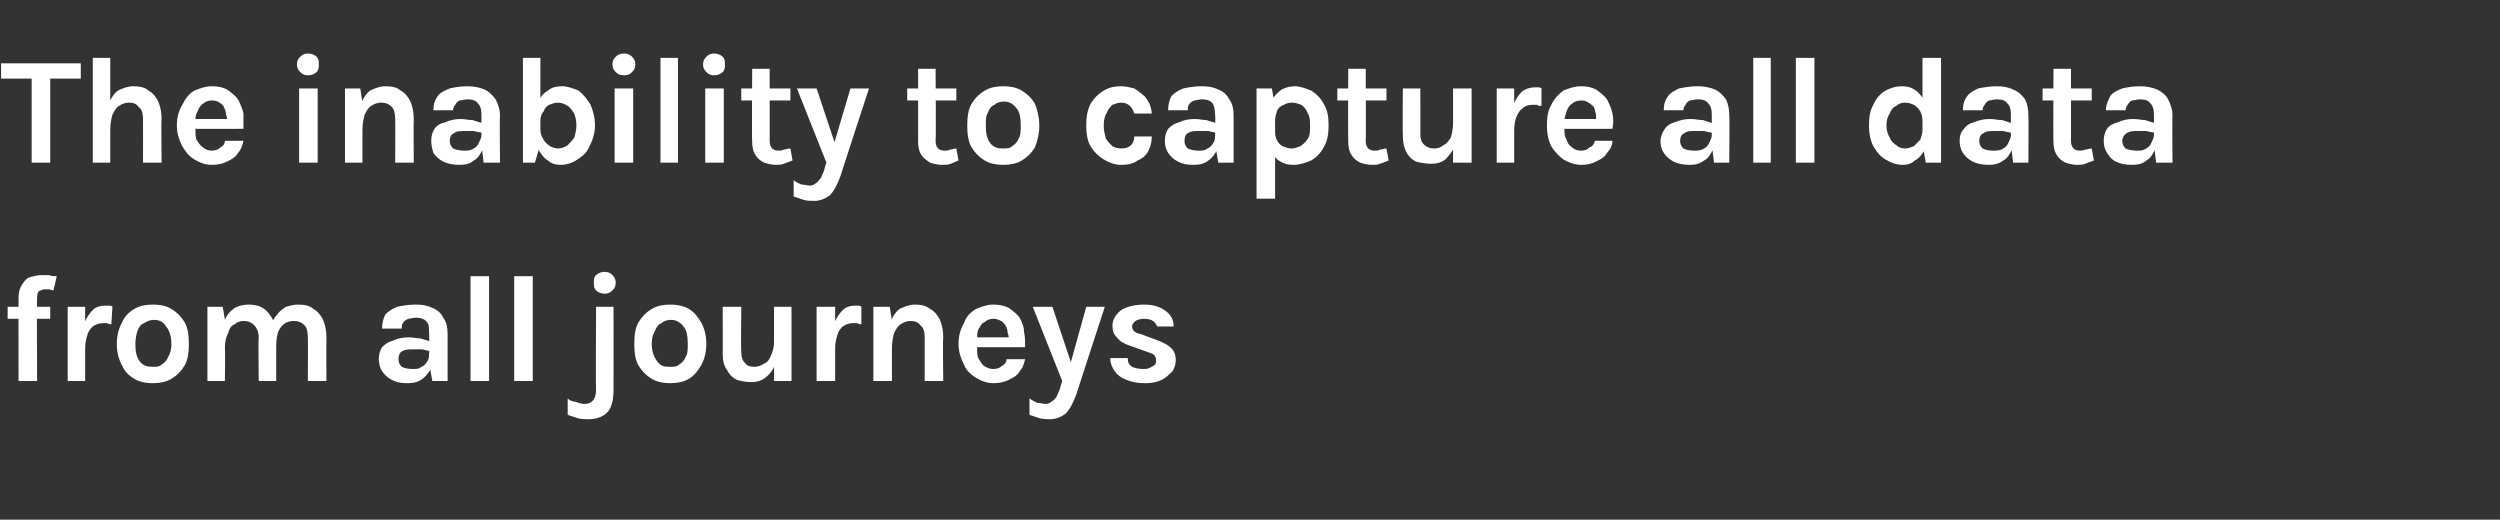
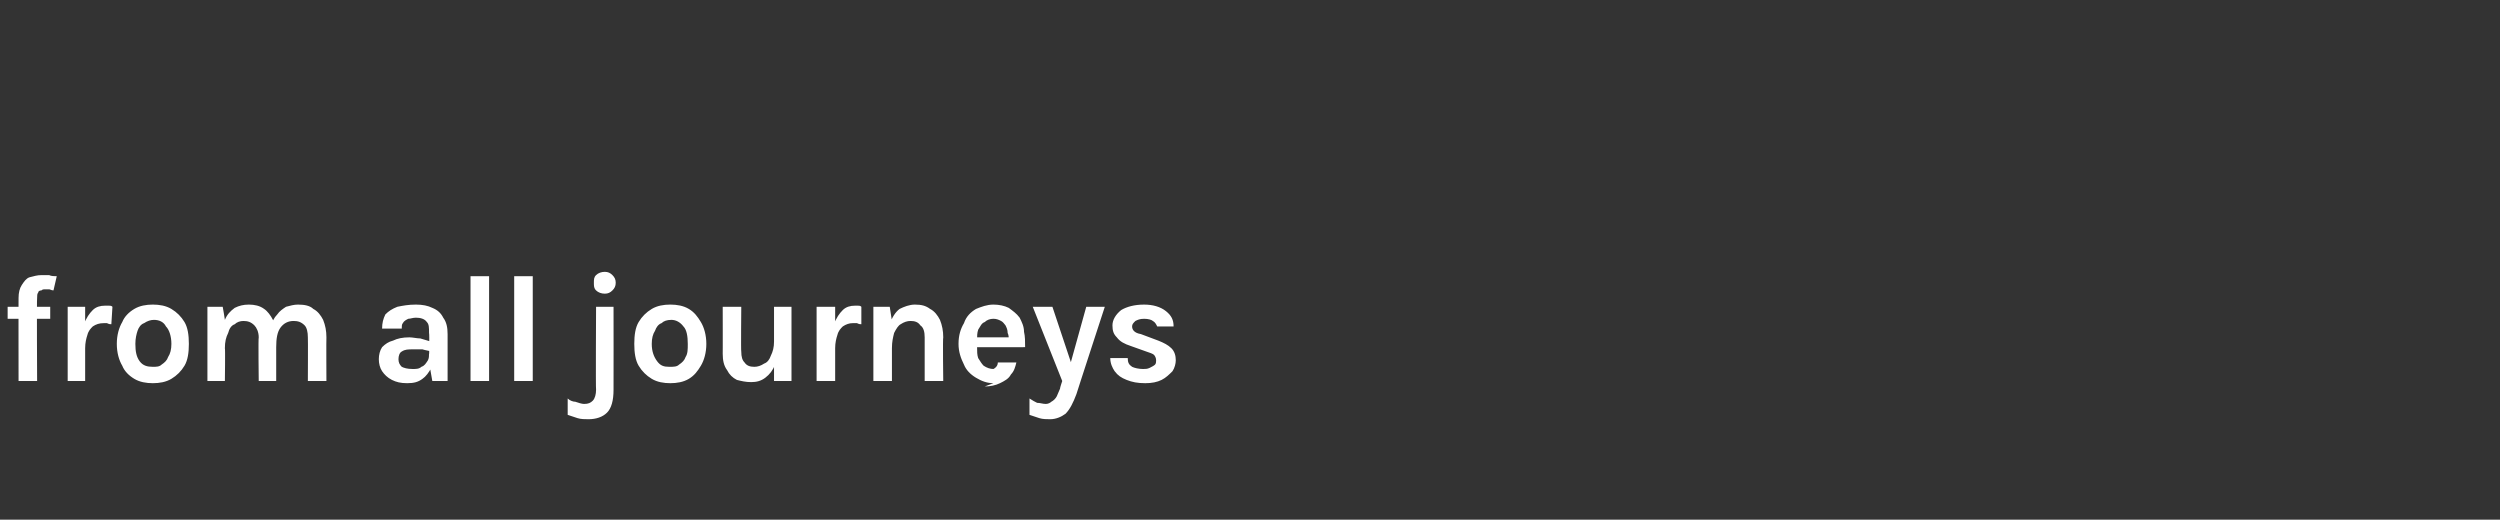
<svg xmlns="http://www.w3.org/2000/svg" version="1.1" width="229px" height="47.6px" viewBox="0 -2 229 47.6" style="top:-2px">
  <rect x="0" y="-2" width="229" height="47.6" fill="#333333" stroke="none" />
  <desc>The inability to capture all data from all journeys</desc>
  <defs />
  <g id="Polygon44123">
-     <path d="m1.7 32.9c0 0-.01-7.62 0-7.6c0-.5.1-.9.3-1.2c.2-.3.4-.6.7-.7c.4-.1.7-.2 1.1-.2c.2 0 .4 0 .7 0c.2.1.5.1.7.1c0 0-.3 1.3-.3 1.3c-.2 0-.3-.1-.4-.1c-.1 0-.3 0-.4 0c-.1 0-.2 0-.3.1c-.2 0-.3.1-.3.2c-.1.1-.1.3-.1.5c-.04.01 0 7.6 0 7.6l-1.7 0zm-1-5.7l0-1.1l3.9 0l0 1.1l-3.9 0zm5.5 5.7l0-6.8l1.6 0l0 6.8l-1.6 0zm1.2-3c0-.9.1-1.6.3-2.2c.2-.6.5-1 .8-1.3c.3-.3.7-.4 1.1-.4c.2 0 .3 0 .4 0c.1 0 .2 0 .3.1c0 0-.1 1.6-.1 1.6c-.1 0-.2 0-.4-.1c-.1 0-.2 0-.3 0c-.4 0-.7.1-1 .3c-.2.2-.4.4-.5.8c-.1.3-.2.7-.2 1.2c0 0-.4 0-.4 0zm6.6 3.2c-.6 0-1.2-.1-1.7-.4c-.5-.3-.9-.7-1.1-1.2c-.3-.5-.5-1.2-.5-2c0-.8.2-1.5.5-2c.2-.5.6-.9 1.1-1.2c.5-.3 1.1-.4 1.7-.4c.6 0 1.2.1 1.7.4c.5.3.9.7 1.2 1.2c.3.5.4 1.2.4 2c0 .8-.1 1.5-.4 2c-.3.5-.7.9-1.2 1.2c-.5.3-1.1.4-1.7.4zm0-1.5c.3 0 .6 0 .8-.2c.3-.2.5-.4.6-.7c.2-.3.3-.7.3-1.2c0-.7-.2-1.3-.5-1.6c-.2-.4-.6-.6-1.1-.6c-.3 0-.6.1-.9.3c-.3.1-.5.4-.6.7c-.1.3-.2.7-.2 1.2c0 .7.1 1.2.4 1.6c.3.4.7.5 1.2.5zm14.2 1.3c0 0 .02-3.98 0-4c0-.5-.1-.9-.3-1.1c-.3-.3-.6-.4-1-.4c-.5 0-.9.2-1.2.6c-.3.4-.4 1-.4 1.8c0 0-.7 0-.7 0c0-.7.1-1.3.2-1.8c.1-.5.3-.9.6-1.2c.2-.3.5-.5.8-.7c.4-.1.7-.2 1.1-.2c.6 0 1.1.1 1.4.4c.4.2.7.6.9 1c.2.5.3 1 .3 1.6c-.02.02 0 4 0 4l-1.7 0zm-9.2 0l0-6.8l1.4 0c0 0 .21 1.17.2 1.2c.2-.5.5-.8.9-1.1c.4-.2.8-.3 1.3-.3c.5 0 1 .1 1.4.4c.3.2.6.6.8 1c.2.5.3 1 .3 1.6c0 .02 0 4 0 4l-1.6 0c0 0-.05-3.98 0-4c0-.5-.2-.9-.4-1.1c-.3-.3-.6-.4-1-.4c-.3 0-.6.1-.8.3c-.3.1-.5.4-.6.8c-.2.4-.3.8-.3 1.4c.04-.04 0 3 0 3l-1.6 0zm20.6 0l-.3-1.7c0 0 .05-2.69 0-2.7c0-.5 0-.8-.2-1c-.2-.3-.6-.4-1-.4c-.3 0-.5.1-.7.1c-.2.1-.4.2-.5.4c-.1.1-.1.3-.1.5c0 0-1.8 0-1.8 0c0-.5.1-.9.3-1.3c.3-.3.6-.5 1.1-.7c.5-.1 1-.2 1.7-.2c.6 0 1.1.1 1.5.3c.5.2.8.5 1 .9c.3.4.4.9.4 1.5c0-.03 0 4.3 0 4.3l-1.4 0zm-2.3.2c-.6 0-1-.1-1.4-.3c-.4-.2-.7-.5-.9-.8c-.2-.3-.3-.7-.3-1.1c0-.4.1-.8.3-1.1c.3-.3.6-.5 1-.6c.4-.2.9-.3 1.5-.3c.3 0 .7.1 1 .1c.3.1.7.2 1 .3c0 0 0 .9 0 .9c-.3-.1-.5-.1-.8-.2c-.3 0-.6 0-.9 0c-.4 0-.7 0-1 .2c-.2.1-.3.4-.3.7c0 .3.1.5.3.7c.2.1.5.2 1 .2c.3 0 .6 0 .8-.2c.3-.1.4-.3.6-.6c.1-.2.1-.4.1-.6c0 0 .4 0 .4 0c0 .5 0 .9-.2 1.3c-.2.4-.5.8-.8 1c-.4.3-.8.4-1.4.4zm5.8-.2l0-9.6l1.7 0l0 9.6l-1.7 0zm4 0l0-9.6l1.7 0l0 9.6l-1.7 0zm8.3-8c-.3 0-.6-.1-.8-.3c-.2-.2-.2-.4-.2-.7c0-.3 0-.5.2-.7c.2-.2.5-.3.8-.3c.3 0 .5.1.7.3c.2.2.3.4.3.7c0 .3-.1.5-.3.7c-.2.2-.4.3-.7.3zm-1.5 11.5c-.3 0-.7 0-1-.1c-.3-.1-.6-.2-.9-.3c0 0 0-1.5 0-1.5c.2.2.5.3.7.3c.3.1.6.2.8.2c.4 0 .6-.1.8-.3c.2-.2.3-.6.3-1c-.04-.02 0-7.6 0-7.6l1.6 0c0 0 .01 7.61 0 7.6c0 1-.2 1.7-.6 2.1c-.4.4-1 .6-1.7.6zm7.5-3.3c-.6 0-1.2-.1-1.7-.4c-.5-.3-.9-.7-1.2-1.2c-.3-.5-.4-1.2-.4-2c0-.8.1-1.5.4-2c.3-.5.7-.9 1.2-1.2c.5-.3 1.1-.4 1.7-.4c.6 0 1.2.1 1.7.4c.5.3.8.7 1.1 1.2c.3.5.5 1.2.5 2c0 .8-.2 1.5-.5 2c-.3.5-.6.9-1.1 1.2c-.5.3-1.1.4-1.7.4zm-.1-1.5c.4 0 .7 0 .9-.2c.3-.2.5-.4.6-.7c.2-.3.2-.7.2-1.2c0-.7-.1-1.3-.4-1.6c-.3-.4-.7-.6-1.1-.6c-.4 0-.7.1-.9.3c-.3.1-.5.4-.6.7c-.2.3-.3.7-.3 1.2c0 .7.2 1.2.5 1.6c.3.4.6.5 1.1.5zm9.6-5.5l1.6 0l0 6.8l-1.6 0l0-6.8zm-4.7 0l1.7 0c0 0-.04 4.15 0 4.1c0 .5.1.8.3 1c.2.3.5.4.9.4c.3 0 .6-.1.9-.3c.3-.1.5-.4.6-.7c.2-.4.3-.8.3-1.3c0 0 .4 0 .4 0c0 .9-.1 1.5-.3 2.1c-.2.5-.5.9-.9 1.2c-.4.3-.8.4-1.3.4c-.5 0-.9-.1-1.3-.2c-.4-.2-.7-.5-.9-.9c-.3-.4-.4-.9-.4-1.5c.01.02 0-4.3 0-4.3zm8.6 6.8l0-6.8l1.7 0l0 6.8l-1.7 0zm1.3-3c0-.9.1-1.6.3-2.2c.2-.6.5-1 .8-1.3c.3-.3.7-.4 1.1-.4c.1 0 .2 0 .3 0c.1 0 .2 0 .3.1c0 0 0 1.6 0 1.6c-.1 0-.2 0-.4-.1c-.1 0-.2 0-.4 0c-.3 0-.6.1-.9.3c-.2.2-.4.4-.5.8c-.1.3-.2.7-.2 1.2c0 0-.4 0-.4 0zm8.6 3c0 0 0-3.98 0-4c0-.5-.1-.9-.4-1.1c-.2-.3-.5-.4-.9-.4c-.3 0-.6.1-.9.3c-.2.1-.4.4-.6.8c-.1.4-.2.8-.2 1.4c0 0-.6 0-.6 0c0-.9.2-1.7.4-2.2c.2-.6.5-1.1.9-1.4c.4-.2.9-.4 1.4-.4c.6 0 1 .1 1.4.4c.4.2.7.6.9 1c.2.5.3 1 .3 1.6c-.05.02 0 4 0 4l-1.7 0zm-4.7 0l0-6.8l1.5 0l.2 1.3l0 5.5l-1.7 0zm11 .2c-.6 0-1.1-.2-1.6-.5c-.5-.3-.9-.7-1.1-1.2c-.3-.6-.5-1.2-.5-1.9c0-.8.2-1.4.5-1.9c.2-.6.6-1 1.1-1.3c.5-.2 1-.4 1.6-.4c.5 0 1 .1 1.4.3c.4.3.7.5 1 .9c.2.4.4.8.4 1.3c.1.4.1.9.1 1.4c-.04.01-4.8 0-4.8 0l0-.9l3.6 0c0 0-.33.23-.3.2c0-.2 0-.4-.1-.6c0-.3-.1-.5-.2-.7c-.1-.1-.2-.3-.4-.4c-.2-.1-.4-.2-.7-.2c-.3 0-.6.1-.8.3c-.3.1-.4.4-.6.7c-.1.3-.1.6-.1.9c0 0 0 .7 0 .7c0 .4 0 .7.1 1c.2.3.3.5.5.7c.3.2.6.3.9.3c.3 0 .6-.1.8-.3c.2-.1.4-.3.4-.6c0 0 1.7 0 1.7 0c-.1.4-.2.8-.5 1.1c-.2.4-.6.6-1 .8c-.4.2-.9.3-1.4.3zm3.6-7l1.8 0l1.8 5.4l-.2 0l1.5-5.4l1.7 0c0 0-2.62 8.03-2.6 8c-.3.8-.6 1.4-1 1.8c-.4.3-.9.5-1.4.5c-.3 0-.7 0-1-.1c-.3-.1-.6-.2-.9-.3c0 0 0-1.5 0-1.5c.3.2.5.3.7.4c.3 0 .5.1.8.1c.2 0 .4-.1.5-.2c.2-.1.4-.3.5-.5c.1-.2.2-.5.3-.7c-.02-.05.2-.7.2-.7l-2.7-6.8zm10.3 7c-.7 0-1.2-.1-1.7-.3c-.5-.2-.8-.4-1.1-.8c-.2-.3-.4-.7-.4-1.2c0 0 1.6 0 1.6 0c0 .4.1.6.4.8c.2.1.6.2 1 .2c.2 0 .4 0 .6-.1c.2-.1.4-.2.5-.3c.1-.1.1-.3.1-.4c0-.2-.1-.4-.2-.5c-.1-.1-.4-.2-.7-.3c0 0-1.4-.5-1.4-.5c-.6-.2-1-.4-1.3-.8c-.3-.3-.4-.6-.4-1.1c0-.5.3-1 .8-1.4c.5-.3 1.2-.5 2.1-.5c.8 0 1.5.2 2 .6c.5.4.7.8.7 1.4c0 0-1.5 0-1.5 0c-.1-.2-.2-.4-.4-.5c-.1-.1-.4-.2-.8-.2c-.4 0-.6.1-.8.2c-.2.2-.3.3-.3.5c0 .3.2.6.8.7c0 0 1.6.6 1.6.6c.5.2.9.4 1.2.7c.3.3.4.7.4 1.1c0 .3-.1.7-.3 1c-.3.3-.6.6-1 .8c-.4.2-.9.3-1.5.3z" stroke="none" fill="#ffffff" />
+     <path d="m1.7 32.9c0 0-.01-7.62 0-7.6c0-.5.1-.9.3-1.2c.2-.3.4-.6.7-.7c.4-.1.7-.2 1.1-.2c.2 0 .4 0 .7 0c.2.1.5.1.7.1c0 0-.3 1.3-.3 1.3c-.2 0-.3-.1-.4-.1c-.1 0-.3 0-.4 0c-.1 0-.2 0-.3.1c-.2 0-.3.1-.3.2c-.1.1-.1.3-.1.5c-.04.01 0 7.6 0 7.6l-1.7 0zm-1-5.7l0-1.1l3.9 0l0 1.1l-3.9 0zm5.5 5.7l0-6.8l1.6 0l0 6.8l-1.6 0zm1.2-3c0-.9.1-1.6.3-2.2c.2-.6.5-1 .8-1.3c.3-.3.7-.4 1.1-.4c.2 0 .3 0 .4 0c.1 0 .2 0 .3.1c0 0-.1 1.6-.1 1.6c-.1 0-.2 0-.4-.1c-.1 0-.2 0-.3 0c-.4 0-.7.1-1 .3c-.2.2-.4.4-.5.8c-.1.3-.2.7-.2 1.2c0 0-.4 0-.4 0zm6.6 3.2c-.6 0-1.2-.1-1.7-.4c-.5-.3-.9-.7-1.1-1.2c-.3-.5-.5-1.2-.5-2c0-.8.2-1.5.5-2c.2-.5.6-.9 1.1-1.2c.5-.3 1.1-.4 1.7-.4c.6 0 1.2.1 1.7.4c.5.3.9.7 1.2 1.2c.3.5.4 1.2.4 2c0 .8-.1 1.5-.4 2c-.3.5-.7.9-1.2 1.2c-.5.3-1.1.4-1.7.4zm0-1.5c.3 0 .6 0 .8-.2c.3-.2.5-.4.6-.7c.2-.3.3-.7.3-1.2c0-.7-.2-1.3-.5-1.6c-.2-.4-.6-.6-1.1-.6c-.3 0-.6.1-.9.3c-.3.1-.5.4-.6.7c-.1.3-.2.7-.2 1.2c0 .7.1 1.2.4 1.6c.3.4.7.5 1.2.5zm14.2 1.3c0 0 .02-3.98 0-4c0-.5-.1-.9-.3-1.1c-.3-.3-.6-.4-1-.4c-.5 0-.9.2-1.2.6c-.3.4-.4 1-.4 1.8c0 0-.7 0-.7 0c0-.7.1-1.3.2-1.8c.1-.5.3-.9.6-1.2c.2-.3.5-.5.8-.7c.4-.1.7-.2 1.1-.2c.6 0 1.1.1 1.4.4c.4.2.7.6.9 1c.2.5.3 1 .3 1.6c-.02.02 0 4 0 4l-1.7 0zm-9.2 0l0-6.8l1.4 0c0 0 .21 1.17.2 1.2c.2-.5.5-.8.9-1.1c.4-.2.8-.3 1.3-.3c.5 0 1 .1 1.4.4c.3.2.6.6.8 1c.2.5.3 1 .3 1.6c0 .02 0 4 0 4l-1.6 0c0 0-.05-3.98 0-4c0-.5-.2-.9-.4-1.1c-.3-.3-.6-.4-1-.4c-.3 0-.6.1-.8.3c-.3.1-.5.4-.6.8c-.2.4-.3.8-.3 1.4c.04-.04 0 3 0 3l-1.6 0zm20.6 0l-.3-1.7c0 0 .05-2.69 0-2.7c0-.5 0-.8-.2-1c-.2-.3-.6-.4-1-.4c-.3 0-.5.1-.7.1c-.2.1-.4.2-.5.4c-.1.1-.1.3-.1.5c0 0-1.8 0-1.8 0c0-.5.1-.9.3-1.3c.3-.3.6-.5 1.1-.7c.5-.1 1-.2 1.7-.2c.6 0 1.1.1 1.5.3c.5.2.8.5 1 .9c.3.4.4.9.4 1.5c0-.03 0 4.3 0 4.3l-1.4 0zm-2.3.2c-.6 0-1-.1-1.4-.3c-.4-.2-.7-.5-.9-.8c-.2-.3-.3-.7-.3-1.1c0-.4.1-.8.3-1.1c.3-.3.6-.5 1-.6c.4-.2.9-.3 1.5-.3c.3 0 .7.1 1 .1c.3.1.7.2 1 .3c0 0 0 .9 0 .9c-.3-.1-.5-.1-.8-.2c-.3 0-.6 0-.9 0c-.4 0-.7 0-1 .2c-.2.1-.3.4-.3.7c0 .3.1.5.3.7c.2.1.5.2 1 .2c.3 0 .6 0 .8-.2c.3-.1.4-.3.6-.6c.1-.2.1-.4.1-.6c0 0 .4 0 .4 0c0 .5 0 .9-.2 1.3c-.2.4-.5.8-.8 1c-.4.3-.8.4-1.4.4zm5.8-.2l0-9.6l1.7 0l0 9.6l-1.7 0zm4 0l0-9.6l1.7 0l0 9.6l-1.7 0zm8.3-8c-.3 0-.6-.1-.8-.3c-.2-.2-.2-.4-.2-.7c0-.3 0-.5.2-.7c.2-.2.5-.3.8-.3c.3 0 .5.1.7.3c.2.2.3.4.3.7c0 .3-.1.5-.3.7c-.2.2-.4.3-.7.3zm-1.5 11.5c-.3 0-.7 0-1-.1c-.3-.1-.6-.2-.9-.3c0 0 0-1.5 0-1.5c.2.2.5.3.7.3c.3.1.6.2.8.2c.4 0 .6-.1.8-.3c.2-.2.3-.6.3-1c-.04-.02 0-7.6 0-7.6l1.6 0c0 0 .01 7.61 0 7.6c0 1-.2 1.7-.6 2.1c-.4.4-1 .6-1.7.6zm7.5-3.3c-.6 0-1.2-.1-1.7-.4c-.5-.3-.9-.7-1.2-1.2c-.3-.5-.4-1.2-.4-2c0-.8.1-1.5.4-2c.3-.5.7-.9 1.2-1.2c.5-.3 1.1-.4 1.7-.4c.6 0 1.2.1 1.7.4c.5.3.8.7 1.1 1.2c.3.5.5 1.2.5 2c0 .8-.2 1.5-.5 2c-.3.5-.6.9-1.1 1.2c-.5.3-1.1.4-1.7.4zm-.1-1.5c.4 0 .7 0 .9-.2c.3-.2.5-.4.6-.7c.2-.3.2-.7.2-1.2c0-.7-.1-1.3-.4-1.6c-.3-.4-.7-.6-1.1-.6c-.4 0-.7.1-.9.3c-.3.1-.5.4-.6.7c-.2.3-.3.7-.3 1.2c0 .7.2 1.2.5 1.6c.3.4.6.5 1.1.5zm9.6-5.5l1.6 0l0 6.8l-1.6 0l0-6.8zm-4.7 0l1.7 0c0 0-.04 4.15 0 4.1c0 .5.1.8.3 1c.2.3.5.4.9.4c.3 0 .6-.1.9-.3c.3-.1.5-.4.6-.7c.2-.4.3-.8.3-1.3c0 0 .4 0 .4 0c0 .9-.1 1.5-.3 2.1c-.2.5-.5.9-.9 1.2c-.4.3-.8.4-1.3.4c-.5 0-.9-.1-1.3-.2c-.4-.2-.7-.5-.9-.9c-.3-.4-.4-.9-.4-1.5c.01.02 0-4.3 0-4.3zm8.6 6.8l0-6.8l1.7 0l0 6.8l-1.7 0zm1.3-3c0-.9.1-1.6.3-2.2c.2-.6.5-1 .8-1.3c.3-.3.7-.4 1.1-.4c.1 0 .2 0 .3 0c.1 0 .2 0 .3.1c0 0 0 1.6 0 1.6c-.1 0-.2 0-.4-.1c-.1 0-.2 0-.4 0c-.3 0-.6.1-.9.3c-.2.2-.4.4-.5.8c-.1.3-.2.7-.2 1.2c0 0-.4 0-.4 0zm8.6 3c0 0 0-3.98 0-4c0-.5-.1-.9-.4-1.1c-.2-.3-.5-.4-.9-.4c-.3 0-.6.1-.9.3c-.2.1-.4.4-.6.8c-.1.4-.2.8-.2 1.4c0 0-.6 0-.6 0c0-.9.2-1.7.4-2.2c.2-.6.5-1.1.9-1.4c.4-.2.9-.4 1.4-.4c.6 0 1 .1 1.4.4c.4.2.7.6.9 1c.2.5.3 1 .3 1.6c-.05.02 0 4 0 4l-1.7 0zm-4.7 0l0-6.8l1.5 0l.2 1.3l0 5.5l-1.7 0zm11 .2c-.6 0-1.1-.2-1.6-.5c-.5-.3-.9-.7-1.1-1.2c-.3-.6-.5-1.2-.5-1.9c0-.8.2-1.4.5-1.9c.2-.6.6-1 1.1-1.3c.5-.2 1-.4 1.6-.4c.5 0 1 .1 1.4.3c.4.3.7.5 1 .9c.2.4.4.8.4 1.3c.1.4.1.9.1 1.4c-.04.01-4.8 0-4.8 0l0-.9l3.6 0c0 0-.33.23-.3.2c0-.2 0-.4-.1-.6c0-.3-.1-.5-.2-.7c-.1-.1-.2-.3-.4-.4c-.2-.1-.4-.2-.7-.2c-.3 0-.6.1-.8.3c-.3.1-.4.4-.6.7c-.1.3-.1.6-.1.9c0 0 0 .7 0 .7c0 .4 0 .7.1 1c.2.3.3.5.5.7c.3.2.6.3.9.3c.2-.1.4-.3.4-.6c0 0 1.7 0 1.7 0c-.1.4-.2.8-.5 1.1c-.2.4-.6.6-1 .8c-.4.2-.9.3-1.4.3zm3.6-7l1.8 0l1.8 5.4l-.2 0l1.5-5.4l1.7 0c0 0-2.62 8.03-2.6 8c-.3.8-.6 1.4-1 1.8c-.4.3-.9.5-1.4.5c-.3 0-.7 0-1-.1c-.3-.1-.6-.2-.9-.3c0 0 0-1.5 0-1.5c.3.2.5.3.7.4c.3 0 .5.1.8.1c.2 0 .4-.1.5-.2c.2-.1.4-.3.5-.5c.1-.2.2-.5.3-.7c-.02-.05.2-.7.2-.7l-2.7-6.8zm10.3 7c-.7 0-1.2-.1-1.7-.3c-.5-.2-.8-.4-1.1-.8c-.2-.3-.4-.7-.4-1.2c0 0 1.6 0 1.6 0c0 .4.1.6.4.8c.2.1.6.2 1 .2c.2 0 .4 0 .6-.1c.2-.1.4-.2.5-.3c.1-.1.1-.3.1-.4c0-.2-.1-.4-.2-.5c-.1-.1-.4-.2-.7-.3c0 0-1.4-.5-1.4-.5c-.6-.2-1-.4-1.3-.8c-.3-.3-.4-.6-.4-1.1c0-.5.3-1 .8-1.4c.5-.3 1.2-.5 2.1-.5c.8 0 1.5.2 2 .6c.5.4.7.8.7 1.4c0 0-1.5 0-1.5 0c-.1-.2-.2-.4-.4-.5c-.1-.1-.4-.2-.8-.2c-.4 0-.6.1-.8.2c-.2.2-.3.3-.3.5c0 .3.2.6.8.7c0 0 1.6.6 1.6.6c.5.2.9.4 1.2.7c.3.3.4.7.4 1.1c0 .3-.1.7-.3 1c-.3.3-.6.6-1 .8c-.4.2-.9.3-1.5.3z" stroke="none" fill="#ffffff" />
  </g>
  <g id="Polygon44122">
-     <path d="m.1 5.2l0-1.4l7.3 0l0 1.4l-3.2 0l.4-.3l0 8l-1.7 0l0-8l.4.3l-3.2 0zm13 7.7c0 0 .01-3.98 0-4c0-.5-.1-.9-.4-1.1c-.2-.3-.5-.4-.9-.4c-.3 0-.6.1-.9.3c-.2.1-.4.4-.6.8c-.1.4-.2.8-.2 1.4c0 0-.5 0-.5 0c0-.9.1-1.7.3-2.2c.2-.6.5-1.1.9-1.4c.4-.2.9-.4 1.4-.4c.6 0 1.1.1 1.4.4c.4.2.7.6.9 1c.2.5.3 1 .3 1.6c-.04.02 0 4 0 4l-1.7 0zm-4.6 0l0-9.6l1.6 0l0 9.6l-1.6 0zm10.9.2c-.6 0-1.1-.2-1.6-.5c-.5-.3-.8-.7-1.1-1.2c-.3-.6-.5-1.2-.5-1.9c0-.8.2-1.4.5-1.9c.3-.6.6-1 1.1-1.3c.5-.2 1-.4 1.6-.4c.6 0 1 .1 1.4.3c.4.3.7.5 1 .9c.2.4.4.8.5 1.3c0 .4 0 .9 0 1.4c-.03.01-4.7 0-4.7 0l0-.9l3.5 0c0 0-.32.23-.3.2c0-.2 0-.4-.1-.6c0-.3-.1-.5-.2-.7c0-.1-.2-.3-.4-.4c-.1-.1-.4-.2-.7-.2c-.3 0-.6.1-.8.3c-.2.1-.4.4-.5.7c-.2.3-.2.6-.2.9c0 0 0 .7 0 .7c0 .4 0 .7.1 1c.2.3.3.5.6.7c.2.2.5.3.8.3c.3 0 .6-.1.8-.3c.2-.1.4-.3.4-.6c0 0 1.7 0 1.7 0c-.1.4-.2.8-.5 1.1c-.2.4-.6.6-1 .8c-.4.2-.9.3-1.4.3zm8.8-8.2c-.3 0-.5-.1-.7-.3c-.2-.2-.3-.4-.3-.7c0-.3.1-.5.3-.7c.2-.2.4-.3.7-.3c.3 0 .6.1.8.3c.2.2.2.4.2.7c0 .3 0 .5-.2.7c-.2.2-.5.3-.8.3zm-.8 8l0-6.8l1.7 0l0 6.8l-1.7 0zm8.8 0c0 0 .02-3.98 0-4c0-.5-.1-.9-.3-1.1c-.3-.3-.6-.4-1-.4c-.3 0-.6.1-.9.3c-.2.1-.4.4-.6.8c-.1.4-.2.8-.2 1.4c0 0-.5 0-.5 0c0-.9.1-1.7.3-2.2c.2-.6.5-1.1.9-1.4c.4-.2.9-.4 1.4-.4c.6 0 1.1.1 1.4.4c.4.2.7.6.9 1c.2.5.3 1 .3 1.6c-.03.02 0 4 0 4l-1.7 0zm-4.6 0l0-6.8l1.4 0l.2 1.3l0 5.5l-1.6 0zm12.7 0l-.2-1.7c0 0 0-2.69 0-2.7c0-.5-.1-.8-.3-1c-.2-.3-.5-.4-1-.4c-.2 0-.5.1-.7.1c-.2.1-.3.2-.4.4c-.1.1-.2.3-.2.5c0 0-1.8 0-1.8 0c0-.5.1-.9.4-1.3c.2-.3.6-.5 1.1-.7c.4-.1 1-.2 1.6-.2c.6 0 1.1.1 1.6.3c.4.2.7.5 1 .9c.2.4.4.9.4 1.5c-.04-.03 0 4.3 0 4.3l-1.5 0zm-2.2.2c-.6 0-1.1-.1-1.5-.3c-.4-.2-.7-.5-.9-.8c-.1-.3-.2-.7-.2-1.1c0-.4.1-.8.3-1.1c.2-.3.5-.5 1-.6c.4-.2.9-.3 1.4-.3c.4 0 .7.1 1.1.1c.3.1.6.2 1 .3c0 0 0 .9 0 .9c-.3-.1-.6-.1-.9-.2c-.3 0-.6 0-.8 0c-.4 0-.8 0-1 .2c-.3.1-.4.4-.4.7c0 .3.1.5.3.7c.2.1.6.2 1 .2c.3 0 .6 0 .9-.2c.2-.1.4-.3.5-.6c.1-.2.2-.4.2-.6c0 0 .4 0 .4 0c0 .5-.1.9-.3 1.3c-.2.4-.4.8-.8 1c-.3.3-.8.4-1.3.4zm9.3 0c-.5 0-.9-.1-1.2-.4c-.4-.2-.6-.6-.9-1c-.2-.5-.3-1.1-.3-1.8c0 0 .5 0 .5 0c0 .3.1.6.3.9c.1.2.3.4.6.6c.2.1.5.2.7.2c.3 0 .6-.1.9-.3c.2-.2.4-.4.6-.7c.1-.3.2-.7.2-1.1c0-.5-.1-.8-.2-1.1c-.2-.3-.4-.6-.6-.7c-.3-.2-.6-.3-.9-.3c-.3 0-.5.1-.8.2c-.2.1-.4.3-.5.6c-.2.2-.3.5-.3.9c0 0-.5 0-.5 0c0-.7.1-1.3.3-1.8c.2-.4.5-.8.9-1c.3-.3.8-.4 1.3-.4c.5 0 1 .2 1.5.4c.4.3.8.8 1.1 1.3c.2.5.4 1.1.4 1.9c0 .7-.2 1.3-.5 1.9c-.2.5-.6.9-1.1 1.2c-.4.3-1 .5-1.5.5zm-3.5-.2l0-9.6l1.6 0l0 7.9l-.5 1.7l-1.1 0zm9.3-8c-.4 0-.6-.1-.8-.3c-.2-.2-.3-.4-.3-.7c0-.3.1-.5.3-.7c.2-.2.4-.3.8-.3c.3 0 .5.1.7.3c.2.2.3.4.3.7c0 .3-.1.5-.3.7c-.2.2-.4.3-.7.3zm-.9 8l0-6.8l1.7 0l0 6.8l-1.7 0zm4.2 0l0-9.6l1.6 0l0 9.6l-1.6 0zm4.9-8c-.3 0-.5-.1-.7-.3c-.2-.2-.3-.4-.3-.7c0-.3.1-.5.3-.7c.2-.2.4-.3.7-.3c.3 0 .6.1.8.3c.2.2.2.4.2.7c0 .3 0 .5-.2.7c-.2.2-.5.3-.8.3zm-.8 8l0-6.8l1.7 0l0 6.8l-1.7 0zm6.5.2c-.4 0-.8-.1-1.1-.2c-.4-.2-.6-.4-.8-.7c-.2-.3-.3-.7-.3-1.2c-.04 0 0-6.7 0-6.7l1.6 0c0 0 .01 6.65 0 6.6c0 .6.3.9.8.9c.2 0 .3 0 .5-.1c.2 0 .3-.1.6-.1c0 0 .2 1.1.2 1.1c-.3.1-.5.2-.8.3c-.2.1-.5.1-.7.1zm-3.2-5.9l0-1.1l4.5 0l0 1.1l-4.5 0zm5.1-1.1l1.8 0l1.8 5.4l-.3 0l1.6-5.4l1.7 0c0 0-2.63 8.03-2.6 8c-.3.8-.6 1.4-1 1.8c-.4.3-.9.5-1.4.5c-.4 0-.7 0-1-.1c-.3-.1-.6-.2-.9-.3c0 0 0-1.5 0-1.5c.2.2.5.3.7.4c.3 0 .5.1.8.1c.2 0 .4-.1.5-.2c.2-.1.3-.3.5-.5c.1-.2.2-.5.3-.7c-.03-.05.2-.7.2-.7l-2.7-6.8zm13.3 7c-.4 0-.8-.1-1.1-.2c-.3-.2-.6-.4-.8-.7c-.2-.3-.3-.7-.3-1.2c0 0 0-6.7 0-6.7l1.6 0c0 0 .05 6.65 0 6.6c0 .6.3.9.8.9c.2 0 .4 0 .5-.1c.2 0 .4-.1.6-.1c0 0 .2 1.1.2 1.1c-.2.1-.5.2-.7.3c-.3.1-.5.1-.8.1zm-3.2-5.9l0-1.1l4.5 0l0 1.1l-4.5 0zm8.8 5.9c-.6 0-1.2-.1-1.7-.4c-.5-.3-.9-.7-1.2-1.2c-.3-.5-.4-1.2-.4-2c0-.8.1-1.5.4-2c.3-.5.7-.9 1.2-1.2c.5-.3 1.1-.4 1.7-.4c.6 0 1.2.1 1.7.4c.5.3.9.7 1.2 1.2c.2.5.4 1.2.4 2c0 .8-.2 1.5-.4 2c-.3.5-.7.9-1.2 1.2c-.5.3-1.1.4-1.7.4zm-.1-1.5c.4 0 .7 0 .9-.2c.3-.2.5-.4.6-.7c.2-.3.2-.7.2-1.2c0-.7-.1-1.3-.4-1.6c-.3-.4-.7-.6-1.1-.6c-.4 0-.7.1-.9.3c-.3.1-.5.4-.6.7c-.2.3-.2.7-.2 1.2c0 .7.1 1.2.4 1.6c.3.4.7.5 1.1.5zm10.9 1.5c-.6 0-1.1-.2-1.6-.5c-.5-.3-.9-.7-1.2-1.2c-.3-.5-.4-1.2-.4-1.9c0-.8.1-1.4.4-2c.3-.5.7-.9 1.2-1.2c.5-.3 1-.4 1.6-.4c.4 0 .8.1 1.2.2c.3.2.6.4.8.6c.3.2.4.5.6.8c.1.3.2.6.2.9c0 0-1.6 0-1.6 0c-.1-.3-.2-.5-.4-.7c-.2-.2-.5-.3-.8-.3c-.3 0-.5.1-.8.2c-.2.2-.4.4-.5.7c-.2.3-.3.7-.3 1.2c0 .5.1.8.2 1.2c.2.3.4.5.6.7c.2.1.5.2.8.2c.4 0 .7-.1.9-.3c.2-.2.3-.5.3-.8c0 0 1.6 0 1.6 0c0 .5-.1.9-.3 1.3c-.2.4-.5.7-1 .9c-.4.3-.9.4-1.5.4zm8.9-.2l-.3-1.7c0 0 .05-2.69 0-2.7c0-.5-.1-.8-.2-1c-.2-.3-.6-.4-1-.4c-.3 0-.5.1-.7.1c-.2.1-.4.2-.5.4c-.1.1-.1.3-.1.5c0 0-1.8 0-1.8 0c0-.5.1-.9.3-1.3c.3-.3.6-.5 1.1-.7c.5-.1 1-.2 1.7-.2c.6 0 1.1.1 1.5.3c.5.2.8.5 1 .9c.3.4.4.9.4 1.5c0-.03 0 4.3 0 4.3l-1.4 0zm-2.3.2c-.6 0-1-.1-1.4-.3c-.4-.2-.7-.5-.9-.8c-.2-.3-.3-.7-.3-1.1c0-.4.1-.8.3-1.1c.3-.3.6-.5 1-.6c.4-.2.9-.3 1.5-.3c.3 0 .7.1 1 .1c.3.1.7.2 1 .3c0 0 0 .9 0 .9c-.3-.1-.5-.1-.8-.2c-.3 0-.6 0-.9 0c-.4 0-.7 0-1 .2c-.2.1-.3.4-.3.7c0 .3.1.5.3.7c.2.1.5.2 1 .2c.3 0 .6 0 .8-.2c.3-.1.4-.3.6-.6c.1-.2.1-.4.1-.6c0 0 .4 0 .4 0c0 .5-.1.9-.2 1.3c-.2.4-.5.8-.8 1c-.4.3-.8.4-1.4.4zm9.2 0c-.5 0-.9-.1-1.2-.3c-.4-.2-.7-.6-.8-1c-.2-.4-.3-1-.3-1.7c0 0 .6 0 .6 0c0 .4.1.6.2.8c.1.2.3.4.5.5c.3.1.5.2.8.2c.3 0 .5-.1.8-.2c.3-.2.5-.4.7-.7c.2-.3.2-.7.2-1.2c0-.4 0-.8-.2-1.1c-.1-.3-.3-.6-.6-.8c-.3-.1-.5-.2-.9-.2c-.3 0-.5.1-.7.2c-.3.1-.5.3-.6.5c-.1.3-.2.6-.2.9c0 0-.6 0-.6 0c0-.7.1-1.3.3-1.8c.2-.4.5-.7.9-1c.4-.2.8-.3 1.2-.3c.5 0 1 .2 1.5.4c.5.3.9.7 1.2 1.3c.3.5.4 1.1.4 1.9c0 .7-.1 1.4-.4 1.9c-.3.6-.7 1-1.2 1.3c-.5.2-1 .4-1.6.4zm-3.4 3.1l0-10.1l1.4 0l.3 1.7l0 8.4l-1.7 0zm10.6-3.1c-.4 0-.8-.1-1.1-.2c-.4-.2-.6-.4-.8-.7c-.2-.3-.3-.7-.3-1.2c-.03 0 0-6.7 0-6.7l1.6 0c0 0 .03 6.65 0 6.6c0 .6.3.9.8.9c.2 0 .4 0 .5-.1c.2 0 .4-.1.6-.1c0 0 .2 1.1.2 1.1c-.2.1-.5.2-.8.3c-.2.1-.5.1-.7.1zm-3.2-5.9l0-1.1l4.5 0l0 1.1l-4.5 0zm10.6-1.1l1.7 0l0 6.8l-1.7 0l0-6.8zm-4.6 0l1.6 0c0 0 .02 4.15 0 4.1c0 .5.1.8.3 1c.3.3.6.4 1 .4c.3 0 .6-.1.8-.3c.3-.1.5-.4.7-.7c.1-.4.2-.8.2-1.3c0 0 .5 0 .5 0c0 .9-.1 1.5-.3 2.1c-.3.5-.6.9-.9 1.2c-.4.3-.8.4-1.3.4c-.5 0-1-.1-1.4-.2c-.4-.2-.7-.5-.9-.9c-.2-.4-.3-.9-.3-1.5c-.03.02 0-4.3 0-4.3zm8.6 6.8l0-6.8l1.6 0l0 6.8l-1.6 0zm1.2-3c0-.9.1-1.6.3-2.2c.2-.6.5-1 .8-1.3c.4-.3.8-.4 1.2-.4c.1 0 .2 0 .3 0c.1 0 .2 0 .3.1c0 0 0 1.6 0 1.6c-.2 0-.3 0-.4-.1c-.2 0-.3 0-.4 0c-.4 0-.7.1-.9.3c-.3.2-.4.4-.6.8c-.1.3-.2.7-.2 1.2c0 0-.4 0-.4 0zm6.5 3.2c-.5 0-1.1-.2-1.6-.5c-.4-.3-.8-.7-1.1-1.2c-.3-.6-.4-1.2-.4-1.9c0-.8.1-1.4.4-1.9c.3-.6.7-1 1.1-1.3c.5-.2 1-.4 1.6-.4c.6 0 1 .1 1.4.3c.4.3.7.5 1 .9c.2.4.4.8.5 1.3c.1.4.1.9 0 1.4c-.01.01-4.7 0-4.7 0l0-.9l3.5 0c0 0-.31.23-.3.2c0-.2 0-.4 0-.6c-.1-.3-.1-.5-.2-.7c-.1-.1-.3-.3-.5-.4c-.1-.1-.4-.2-.6-.2c-.4 0-.7.1-.9.3c-.2.1-.4.4-.5.7c-.1.3-.2.6-.2.9c0 0 0 .7 0 .7c0 .4 0 .7.2 1c.1.3.2.5.5.7c.2.2.5.3.8.3c.4 0 .6-.1.8-.3c.3-.1.4-.3.5-.6c0 0 1.6 0 1.6 0c0 .4-.2.8-.5 1.1c-.2.4-.6.6-1 .8c-.4.2-.8.3-1.4.3zm12.2-.2l-.2-1.7c0 0-.01-2.69 0-2.7c0-.5-.1-.8-.3-1c-.2-.3-.5-.4-1-.4c-.3 0-.5.1-.7.1c-.2.1-.3.2-.4.4c-.1.1-.2.3-.2.5c0 0-1.8 0-1.8 0c0-.5.1-.9.4-1.3c.2-.3.6-.5 1-.7c.5-.1 1.1-.2 1.7-.2c.6 0 1.1.1 1.6.3c.4.2.7.5 1 .9c.2.4.3.9.3 1.5c.04-.03 0 4.3 0 4.3l-1.4 0zm-2.2.2c-.6 0-1.1-.1-1.5-.3c-.4-.2-.7-.5-.9-.8c-.2-.3-.3-.7-.3-1.1c0-.4.2-.8.4-1.1c.2-.3.5-.5.9-.6c.5-.2.9-.3 1.5-.3c.4 0 .7.1 1.1.1c.3.1.6.2.9.3c0 0 0 .9 0 .9c-.2-.1-.5-.1-.8-.2c-.3 0-.6 0-.9 0c-.3 0-.7 0-.9.2c-.3.1-.4.4-.4.7c0 .3.1.5.3.7c.2.1.5.2 1 .2c.3 0 .6 0 .9-.2c.2-.1.4-.3.5-.6c.1-.2.2-.4.2-.6c0 0 .4 0 .4 0c0 .5-.1.9-.3 1.3c-.2.4-.4.8-.8 1c-.4.3-.8.4-1.3.4zm5.8-.2l0-9.6l1.6 0l0 9.6l-1.6 0zm3.9 0l0-9.6l1.7 0l0 9.6l-1.7 0zm9.8.2c-.6 0-1.1-.2-1.6-.5c-.5-.3-.8-.7-1.1-1.2c-.3-.6-.4-1.2-.4-1.9c0-.8.1-1.4.4-1.9c.2-.5.6-1 1.1-1.3c.4-.2.9-.4 1.5-.4c.5 0 .9.1 1.3.4c.3.2.6.6.8 1c.2.5.3 1.1.3 1.8c0 0-.5 0-.5 0c0-.4-.1-.7-.2-.9c-.2-.3-.4-.5-.6-.6c-.2-.1-.5-.2-.8-.2c-.3 0-.6.1-.8.3c-.3.1-.5.4-.6.7c-.2.3-.3.6-.3 1.1c0 .4.1.8.3 1.1c.1.3.3.5.6.7c.2.2.5.3.8.3c.3 0 .5-.1.8-.2c.2-.2.4-.4.6-.6c.1-.3.2-.6.2-.9c0 0 .5 0 .5 0c0 .7-.1 1.3-.3 1.8c-.2.4-.5.8-.9 1c-.3.3-.7.4-1.1.4zm2.1-.2l-.3-1.7l0-7.9l1.7 0l0 9.6l-1.4 0zm8 0l-.2-1.7c0 0-.02-2.69 0-2.7c0-.5-.1-.8-.3-1c-.2-.3-.5-.4-1-.4c-.3 0-.5.1-.7.1c-.2.1-.3.2-.4.4c-.1.1-.2.3-.2.5c0 0-1.8 0-1.8 0c0-.5.1-.9.4-1.3c.2-.3.6-.5 1-.7c.5-.1 1.1-.2 1.7-.2c.6 0 1.1.1 1.5.3c.5.2.8.5 1.1.9c.2.4.3.9.3 1.5c.03-.03 0 4.3 0 4.3l-1.4 0zm-2.2.2c-.6 0-1.1-.1-1.5-.3c-.4-.2-.7-.5-.9-.8c-.2-.3-.3-.7-.3-1.1c0-.4.1-.8.4-1.1c.2-.3.5-.5.9-.6c.5-.2.9-.3 1.5-.3c.4 0 .7.1 1.1.1c.3.1.6.2.9.3c0 0 0 .9 0 .9c-.2-.1-.5-.1-.8-.2c-.3 0-.6 0-.9 0c-.3 0-.7 0-.9.2c-.3.1-.4.4-.4.7c0 .3.1.5.3.7c.2.1.5.2 1 .2c.3 0 .6 0 .9-.2c.2-.1.4-.3.5-.6c.1-.2.2-.4.2-.6c0 0 .4 0 .4 0c0 .5-.1.9-.3 1.3c-.2.4-.4.8-.8 1c-.4.3-.8.4-1.3.4zm8.1 0c-.4 0-.8-.1-1.1-.2c-.4-.2-.6-.4-.8-.7c-.2-.3-.3-.7-.3-1.2c-.04 0 0-6.7 0-6.7l1.6 0c0 0 .01 6.65 0 6.6c0 .6.3.9.8.9c.2 0 .3 0 .5-.1c.2 0 .4-.1.6-.1c0 0 .2 1.1.2 1.1c-.3.1-.5.2-.8.3c-.2.1-.5.1-.7.1zm-3.2-5.9l0-1.1l4.5 0l0 1.1l-4.5 0zm10.4 5.7l-.2-1.7c0 0 .01-2.69 0-2.7c0-.5-.1-.8-.3-1c-.2-.3-.5-.4-1-.4c-.2 0-.5.1-.7.1c-.2.1-.3.2-.4.4c-.1.1-.2.3-.2.5c0 0-1.8 0-1.8 0c0-.5.2-.9.4-1.3c.2-.3.6-.5 1.1-.7c.4-.1 1-.2 1.6-.2c.6 0 1.1.1 1.6.3c.4.2.8.5 1 .9c.2.4.4.9.4 1.5c-.04-.03 0 4.3 0 4.3l-1.5 0zm-2.2.2c-.6 0-1.1-.1-1.5-.3c-.4-.2-.6-.5-.8-.8c-.2-.3-.3-.7-.3-1.1c0-.4.1-.8.3-1.1c.2-.3.6-.5 1-.6c.4-.2.9-.3 1.4-.3c.4 0 .8.1 1.1.1c.3.1.6.2 1 .3c0 0 0 .9 0 .9c-.3-.1-.6-.1-.9-.2c-.3 0-.6 0-.8 0c-.4 0-.7 0-1 .2c-.2.1-.4.4-.4.7c0 .3.1.5.3.7c.2.1.6.2 1 .2c.4 0 .6 0 .9-.2c.2-.1.4-.3.5-.6c.1-.2.2-.4.2-.6c0 0 .4 0 .4 0c0 .5-.1.9-.3 1.3c-.2.4-.4.8-.8 1c-.3.3-.8.4-1.3.4z" stroke="none" fill="#ffffff" />
-   </g>
+     </g>
</svg>